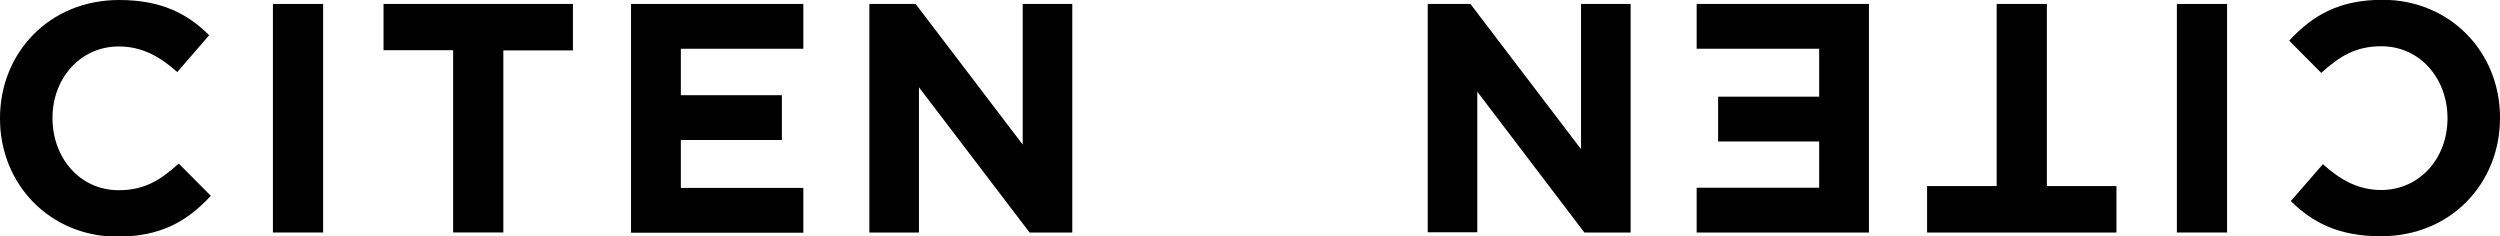
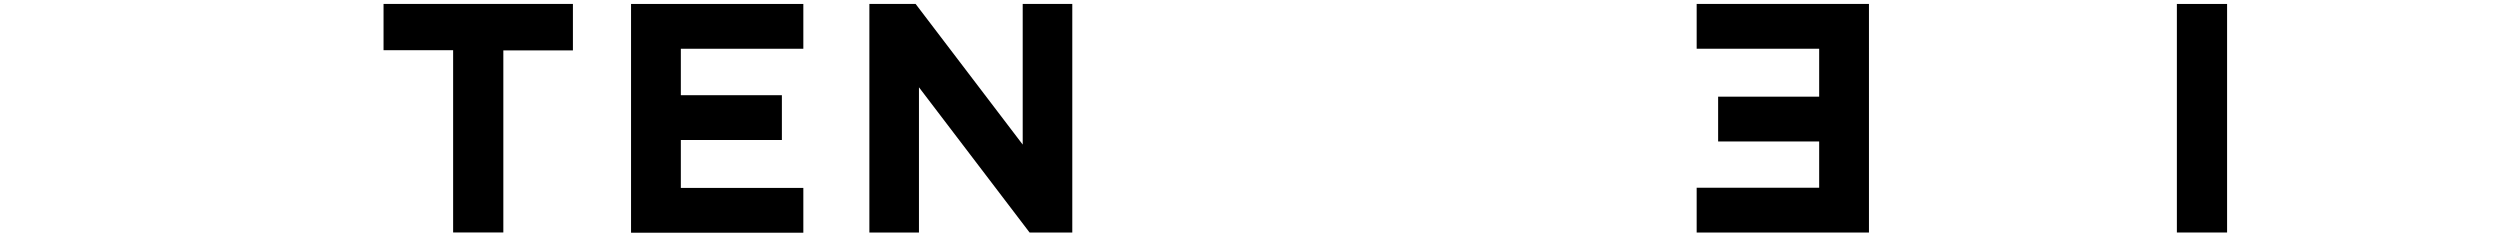
<svg xmlns="http://www.w3.org/2000/svg" version="1.1" id="レイヤー_1" x="0px" y="0px" viewBox="0 0 120 11.35" style="enable-background:new 0 0 120 11.35;" xml:space="preserve">
  <g>
    <g>
-       <path d="M0,5.7V5.67C0,2.55,2.35,0,5.72,0c2.07,0,3.31,0.69,4.32,1.69L8.51,3.46C7.66,2.7,6.8,2.23,5.7,2.23 c-1.85,0-3.18,1.54-3.18,3.42v0.03c0,1.88,1.3,3.45,3.18,3.45c1.25,0,2.02-0.5,2.88-1.28l1.54,1.55c-1.13,1.21-2.38,1.96-4.5,1.96 C2.4,11.35,0,8.85,0,5.7z" />
-       <path d="M13.1,0.19h2.41v10.97H13.1V0.19z" />
      <path d="M21.75,2.41h-3.34V0.19h9.09v2.23h-3.34v8.74h-2.41V2.41z" />
      <path d="M30.29,0.19h8.27v2.15h-5.88v2.23h4.85v2.15h-4.85v2.3h5.88v2.15h-8.27V0.19z" />
      <path d="M41.73,0.19h2.22l5.14,6.75V0.19h2.38v10.97h-2.05l-5.31-6.97v6.97h-2.38V0.19z" />
    </g>
    <g>
-       <path d="M120,5.64v0.03c0,3.12-2.35,5.67-5.72,5.67c-2.07,0-3.31-0.69-4.32-1.69l1.54-1.77c0.85,0.77,1.71,1.24,2.8,1.24 c1.85,0,3.18-1.54,3.18-3.42V5.67c0-1.88-1.3-3.45-3.18-3.45c-1.25,0-2.02,0.5-2.88,1.28l-1.54-1.55c1.13-1.21,2.38-1.96,4.5-1.96 C117.6,0,120,2.49,120,5.64z" />
      <path d="M106.9,11.16h-2.41V0.19h2.41V11.16z" />
-       <path d="M98.25,8.93h3.34v2.23H92.5V8.93h3.34V0.19h2.41V8.93z" />
      <path d="M89.71,11.16h-8.27V9.01h5.88V6.79h-4.85V4.64h4.85v-2.3h-5.88V0.19h8.27V11.16z" />
-       <path d="M78.27,11.16h-2.22L70.91,4.4v6.75h-2.38V0.19h2.05l5.31,6.97V0.19h2.38V11.16z" />
    </g>
  </g>
</svg>